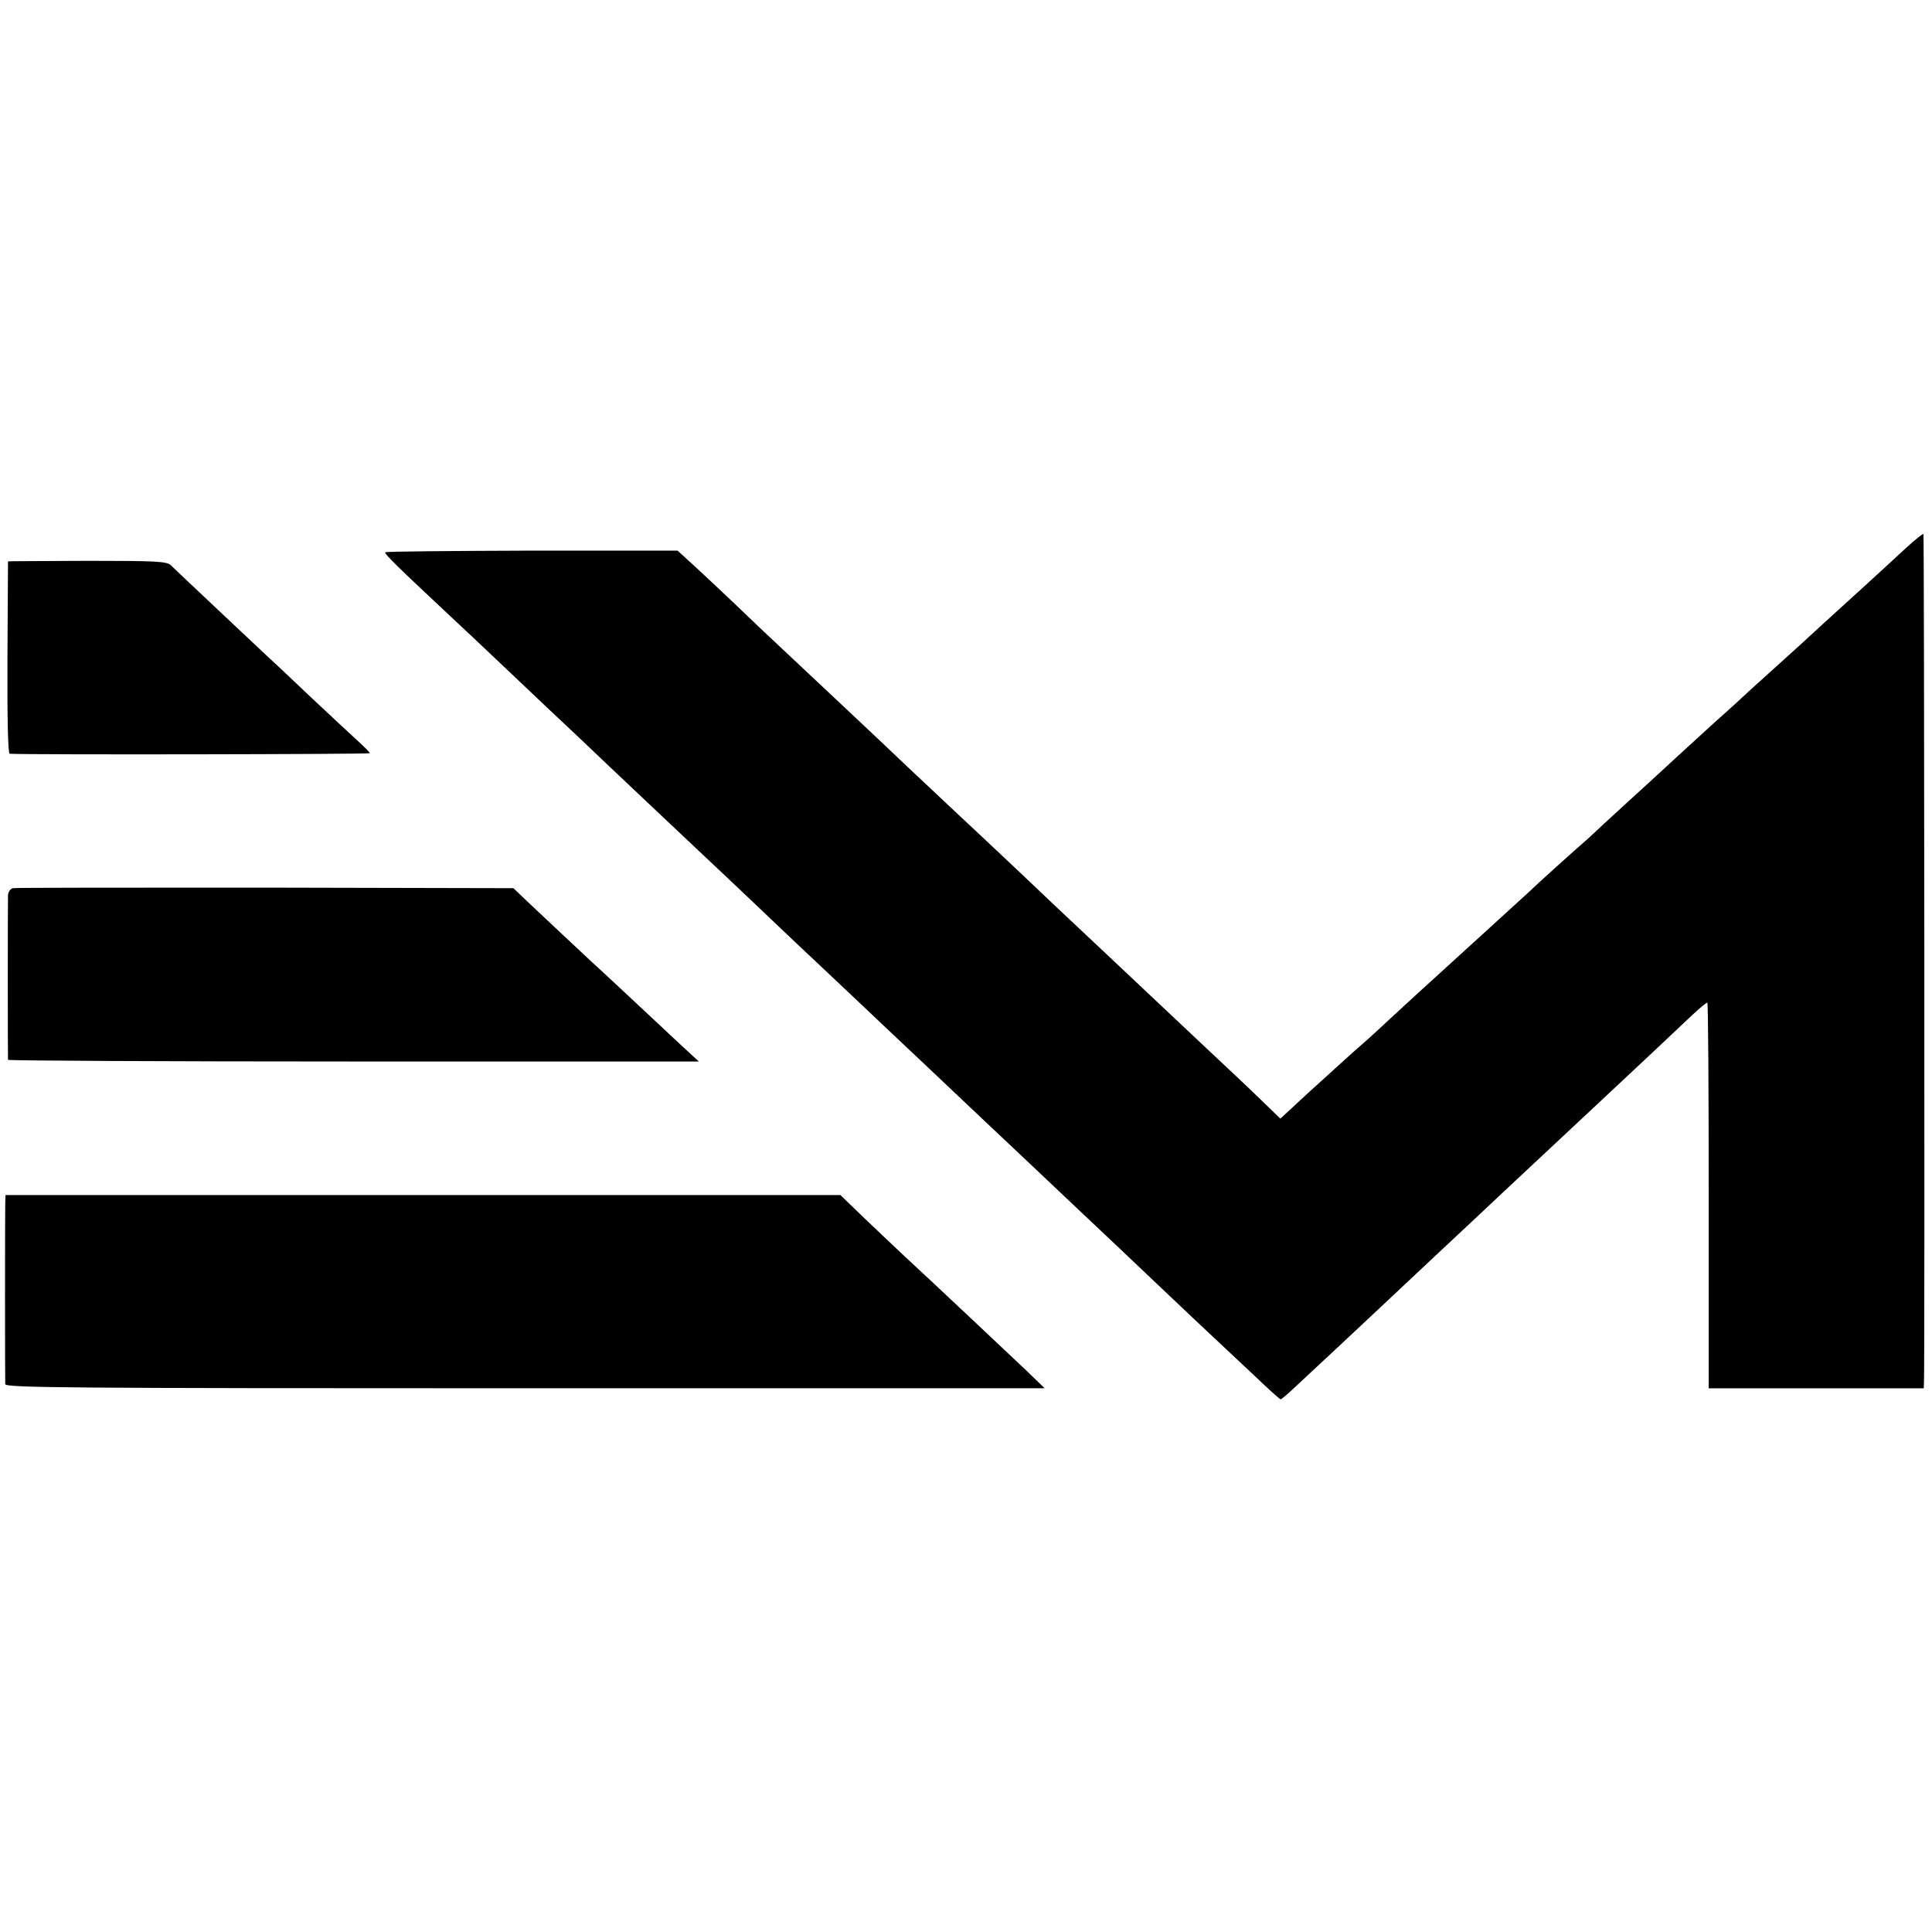
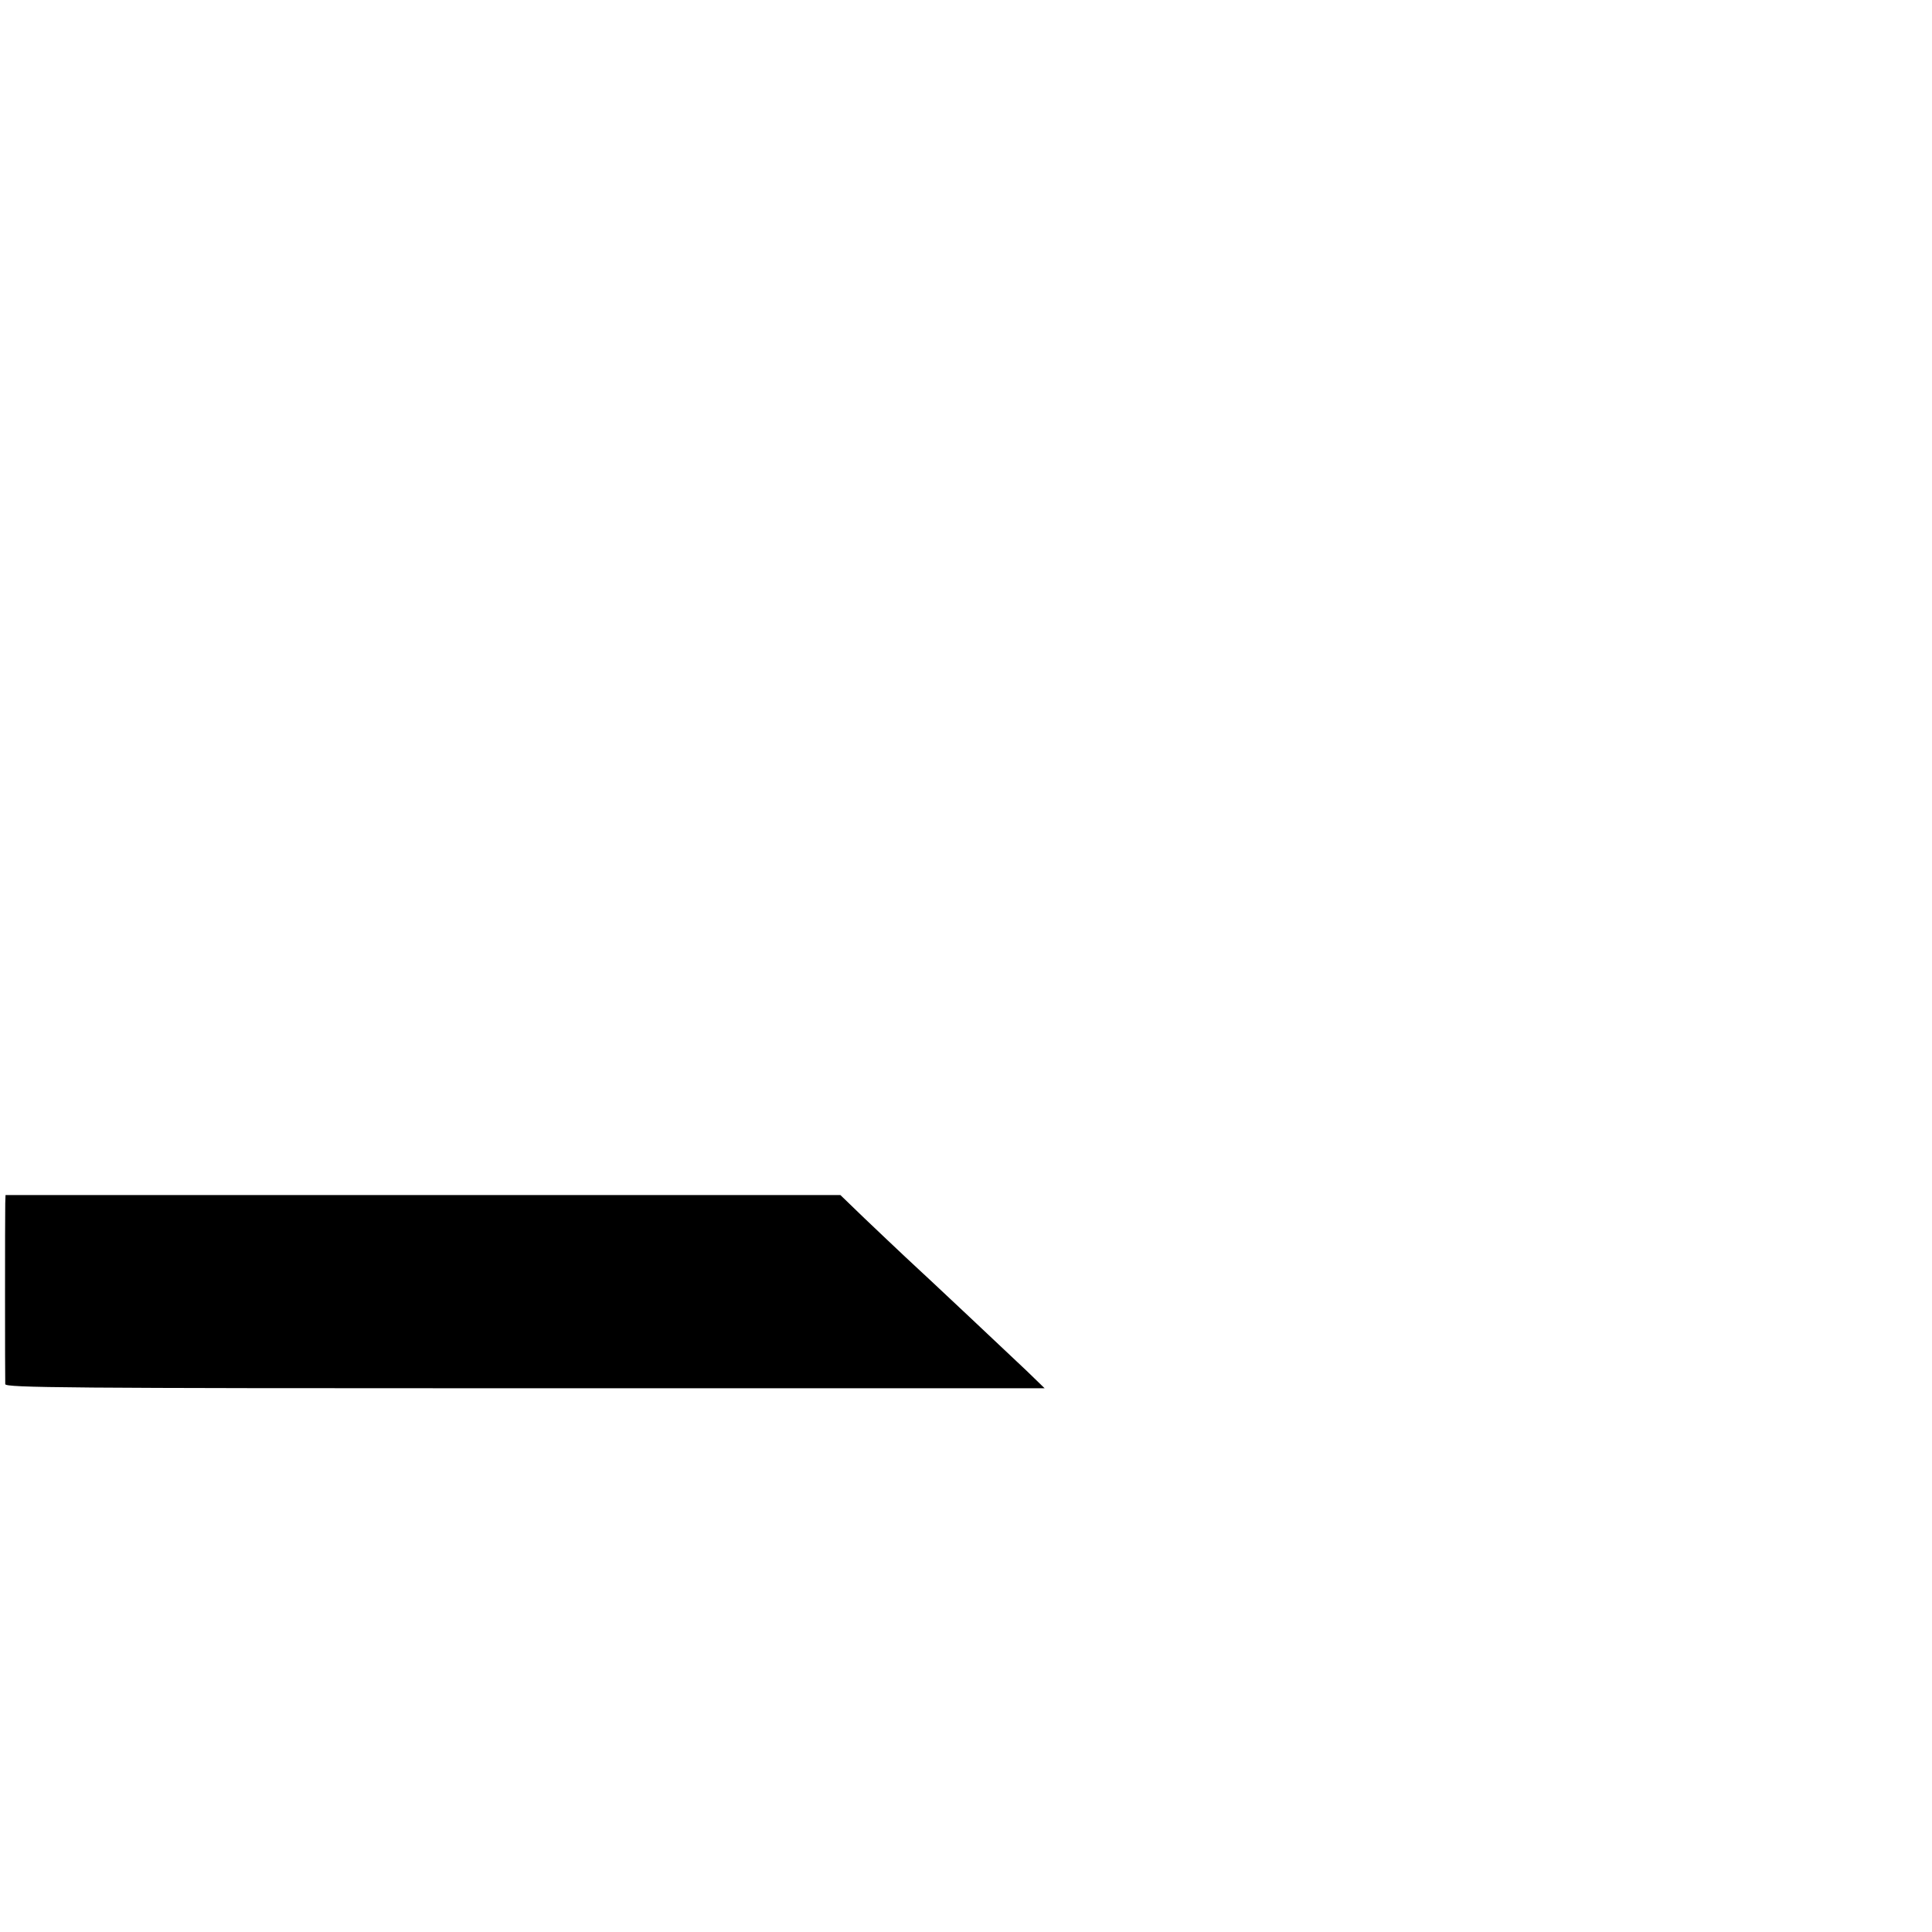
<svg xmlns="http://www.w3.org/2000/svg" version="1.0" width="700pt" height="700pt" viewBox="0 0 700 700" preserveAspectRatio="xMidYMid meet">
  <g transform="translate(0,700) scale(0.1,-0.1)" fill="#000000" stroke="none">
-     <path d="M6903 5012 c-33 -31 -101 -93 -149 -137 -94 -85 -212 -193 -230 -210 -6 -5 -48 -44 -94 -85 -46 -41 -88 -80 -94 -85 -6 -6 -60 -56 -121 -110 -60 -55 -112 -102 -115 -105 -3 -3 -59 -54 -125 -115 -66 -60 -140 -128 -165 -151 -25 -23 -54 -51 -66 -61 -27 -23 -184 -164 -198 -179 -9 -8 -197 -180 -406 -370 -19 -17 -64 -59 -100 -92 -36 -34 -75 -69 -87 -80 -12 -10 -57 -50 -100 -89 -43 -39 -91 -83 -108 -98 -16 -15 -47 -43 -68 -63 l-38 -35 -61 59 c-68 66 -72 69 -258 244 -167 157 -187 176 -344 324 -149 140 -160 150 -287 271 -53 50 -155 146 -229 215 -180 169 -196 184 -281 265 -68 64 -288 271 -413 388 -28 27 -78 74 -111 106 -33 31 -91 86 -130 122 l-70 64 -527 0 c-290 -1 -530 -3 -532 -6 -5 -5 48 -56 235 -231 22 -20 115 -108 207 -195 91 -87 205 -194 252 -238 46 -44 101 -96 121 -115 35 -33 240 -227 339 -320 25 -23 106 -100 180 -170 74 -71 153 -145 176 -167 22 -21 108 -102 190 -179 82 -78 165 -156 184 -174 19 -18 100 -94 180 -170 80 -76 161 -152 180 -170 19 -18 100 -94 180 -170 80 -76 161 -152 180 -170 19 -18 105 -99 190 -180 85 -81 182 -172 215 -203 33 -31 98 -92 145 -136 47 -45 87 -81 90 -81 3 0 28 21 55 47 50 46 237 221 319 298 92 87 303 284 336 315 19 18 64 60 100 94 121 113 335 313 370 346 73 68 264 247 312 293 28 26 52 46 54 44 3 -2 5 -318 5 -701 l0 -696 390 0 389 0 1 23 c3 88 1 3068 -2 3072 -3 2 -32 -22 -66 -53z" />
-     <path d="M29 4966 c0 -1 -1 -157 -2 -349 -1 -225 2 -347 8 -348 69 -4 1305 -2 1305 2 0 3 -20 23 -44 45 -24 22 -102 94 -173 161 -70 67 -146 138 -168 158 -54 51 -315 296 -336 317 -15 14 -50 16 -303 16 -157 -1 -286 -1 -287 -2z" />
-     <path d="M47 3782 c-9 -2 -17 -13 -18 -25 -1 -27 -1 -590 0 -597 1 -3 564 -6 1252 -6 l1251 0 -64 59 c-142 133 -293 274 -322 300 -39 36 -142 133 -224 210 l-62 59 -898 2 c-494 0 -906 0 -915 -2z" />
    <path d="M19 2640 c-1 -39 -1 -635 0 -655 1 -13 217 -15 1884 -15 l1882 0 -65 63 c-72 68 -336 317 -439 412 -35 33 -103 97 -150 142 l-86 83 -1512 0 -1513 0 -1 -30z" />
  </g>
</svg>